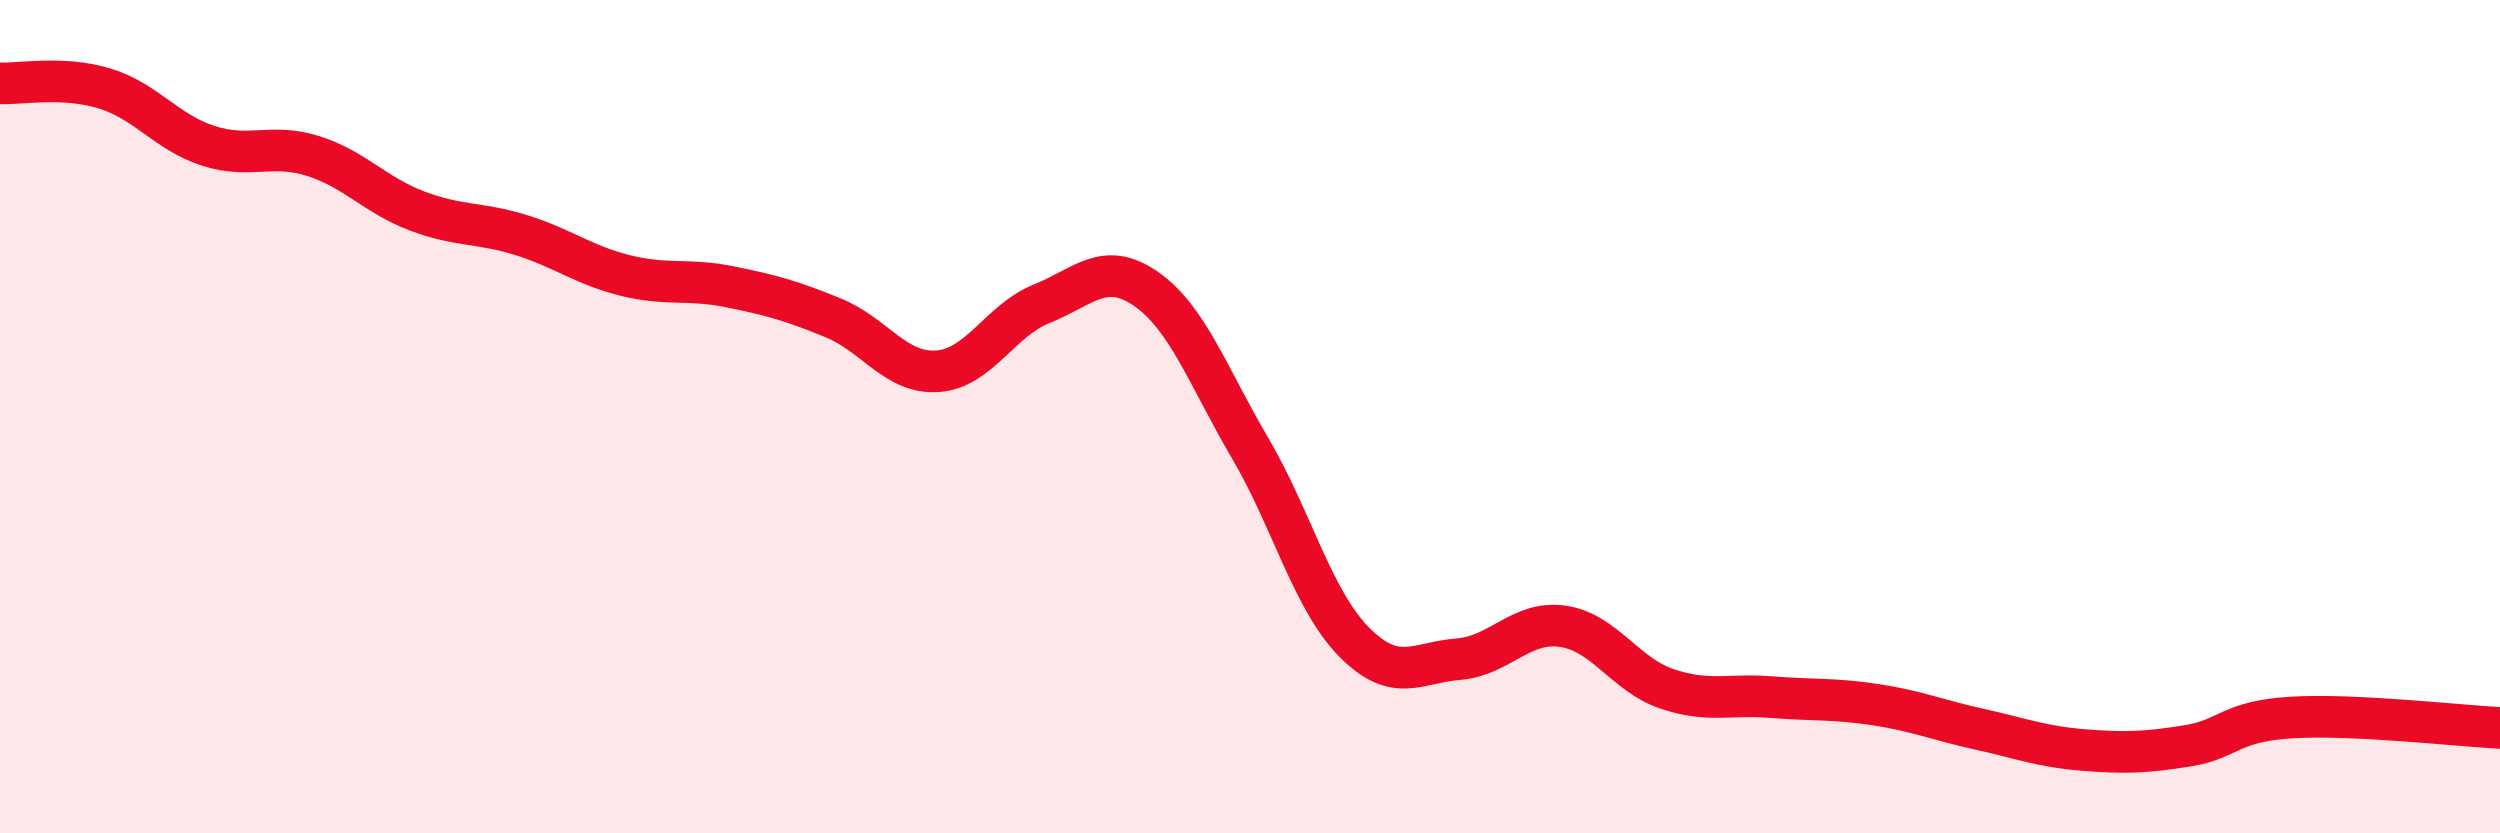
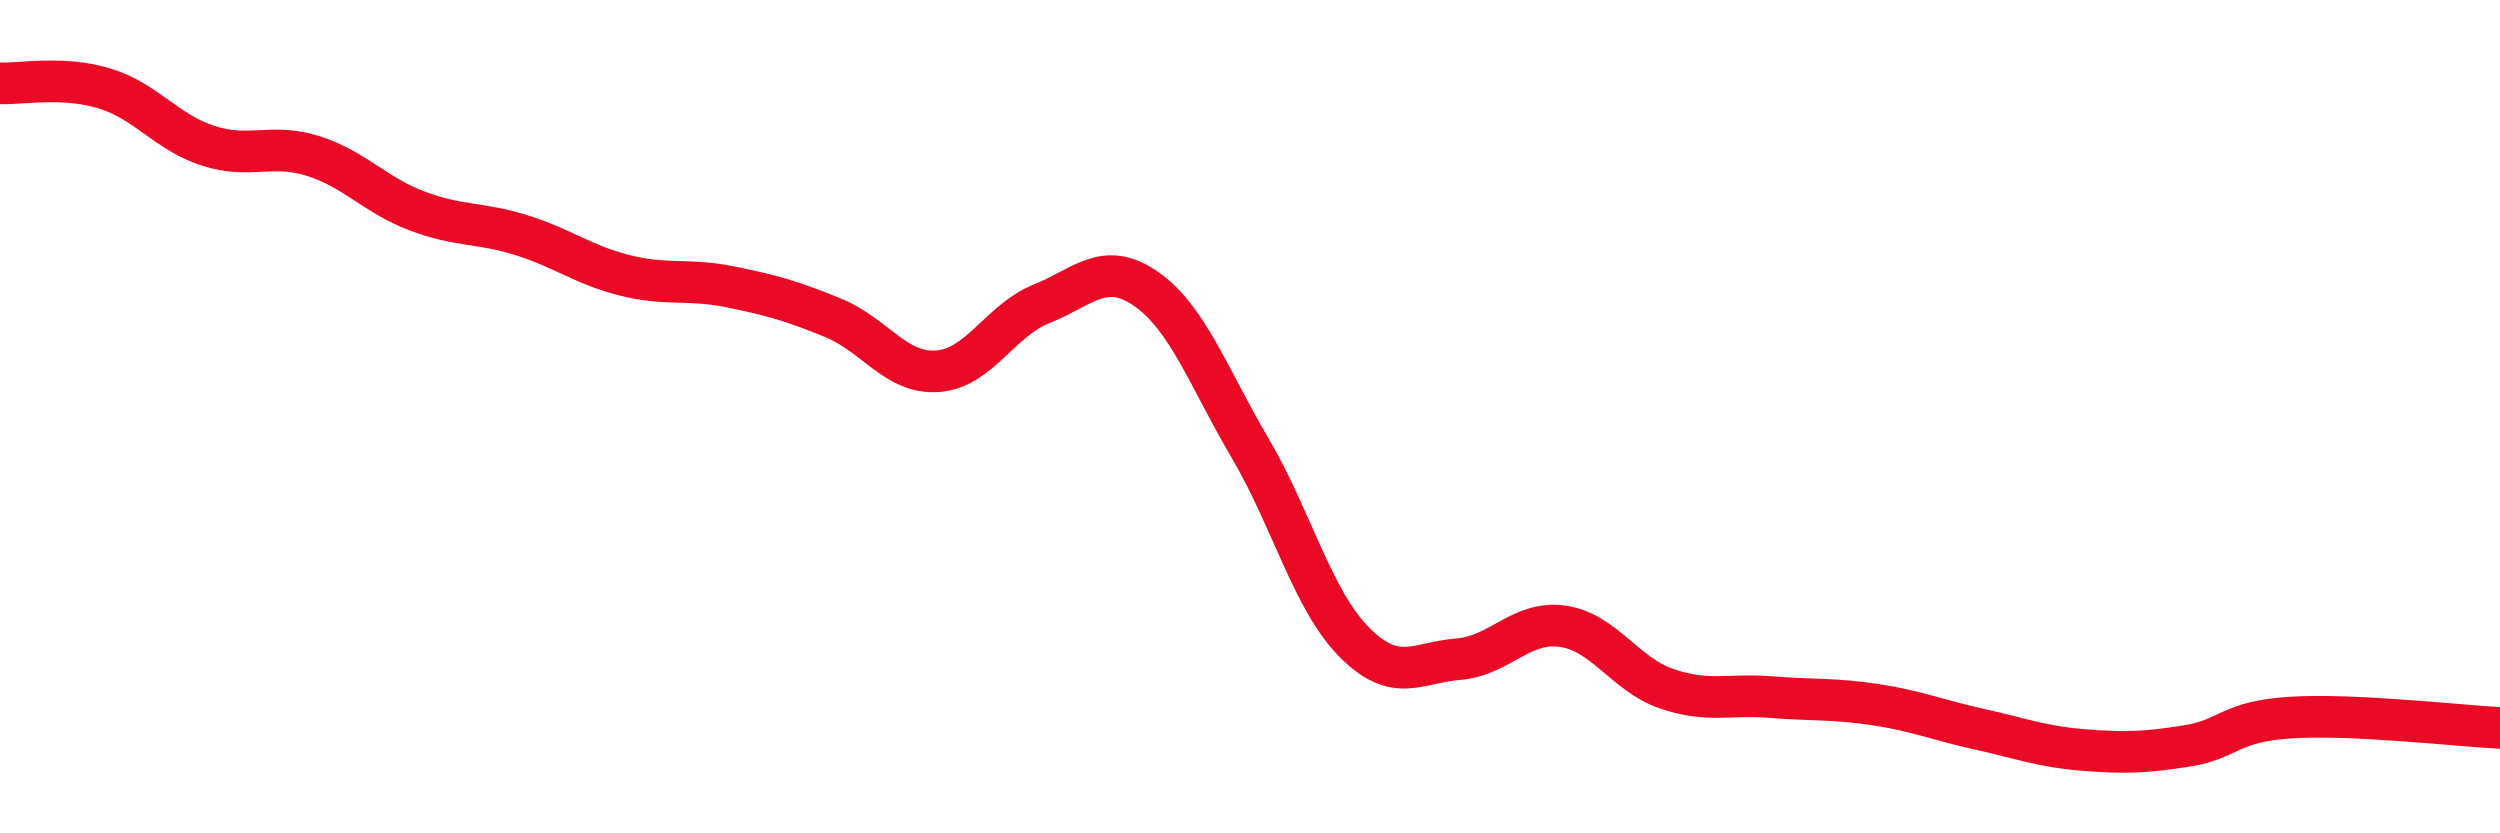
<svg xmlns="http://www.w3.org/2000/svg" width="60" height="20" viewBox="0 0 60 20">
-   <path d="M 0,2 C 0.5,2.02 1.5,1.82 2.5,2.12 C 3.5,2.42 4,3.18 5,3.5 C 6,3.82 6.5,3.43 7.5,3.74 C 8.5,4.05 9,4.68 10,5.06 C 11,5.44 11.5,5.33 12.5,5.64 C 13.5,5.95 14,6.36 15,6.61 C 16,6.86 16.5,6.68 17.5,6.88 C 18.5,7.08 19,7.22 20,7.63 C 21,8.04 21.5,8.98 22.5,8.91 C 23.5,8.84 24,7.69 25,7.29 C 26,6.89 26.5,6.24 27.5,6.93 C 28.5,7.62 29,9.05 30,10.75 C 31,12.45 31.5,14.4 32.5,15.41 C 33.5,16.42 34,15.9 35,15.82 C 36,15.74 36.5,14.89 37.5,15.03 C 38.5,15.17 39,16.19 40,16.53 C 41,16.87 41.5,16.65 42.5,16.73 C 43.5,16.81 44,16.76 45,16.91 C 46,17.06 46.5,17.28 47.5,17.5 C 48.5,17.72 49,17.92 50,18 C 51,18.08 51.5,18.06 52.5,17.9 C 53.5,17.74 53.5,17.31 55,17.22 C 56.5,17.13 59,17.42 60,17.47L60 20L0 20Z" fill="#EB0A25" opacity="0.1" stroke-linecap="round" stroke-linejoin="round" />
  <path d="M 0,2 C 0.5,2.02 1.5,1.82 2.5,2.12 C 3.5,2.42 4,3.18 5,3.5 C 6,3.82 6.5,3.43 7.5,3.74 C 8.5,4.05 9,4.68 10,5.06 C 11,5.44 11.5,5.33 12.5,5.64 C 13.5,5.95 14,6.36 15,6.61 C 16,6.86 16.5,6.68 17.5,6.88 C 18.5,7.08 19,7.22 20,7.63 C 21,8.04 21.5,8.98 22.5,8.91 C 23.5,8.84 24,7.69 25,7.29 C 26,6.89 26.5,6.24 27.5,6.93 C 28.5,7.62 29,9.05 30,10.75 C 31,12.45 31.5,14.4 32.5,15.41 C 33.5,16.42 34,15.9 35,15.82 C 36,15.74 36.5,14.89 37.5,15.03 C 38.5,15.17 39,16.19 40,16.53 C 41,16.87 41.5,16.65 42.5,16.73 C 43.5,16.81 44,16.76 45,16.91 C 46,17.06 46.5,17.28 47.5,17.5 C 48.5,17.72 49,17.92 50,18 C 51,18.08 51.5,18.06 52.5,17.9 C 53.5,17.74 53.5,17.31 55,17.22 C 56.5,17.13 59,17.42 60,17.47" stroke="#EB0A25" stroke-width="1" fill="none" stroke-linecap="round" stroke-linejoin="round" />
</svg>